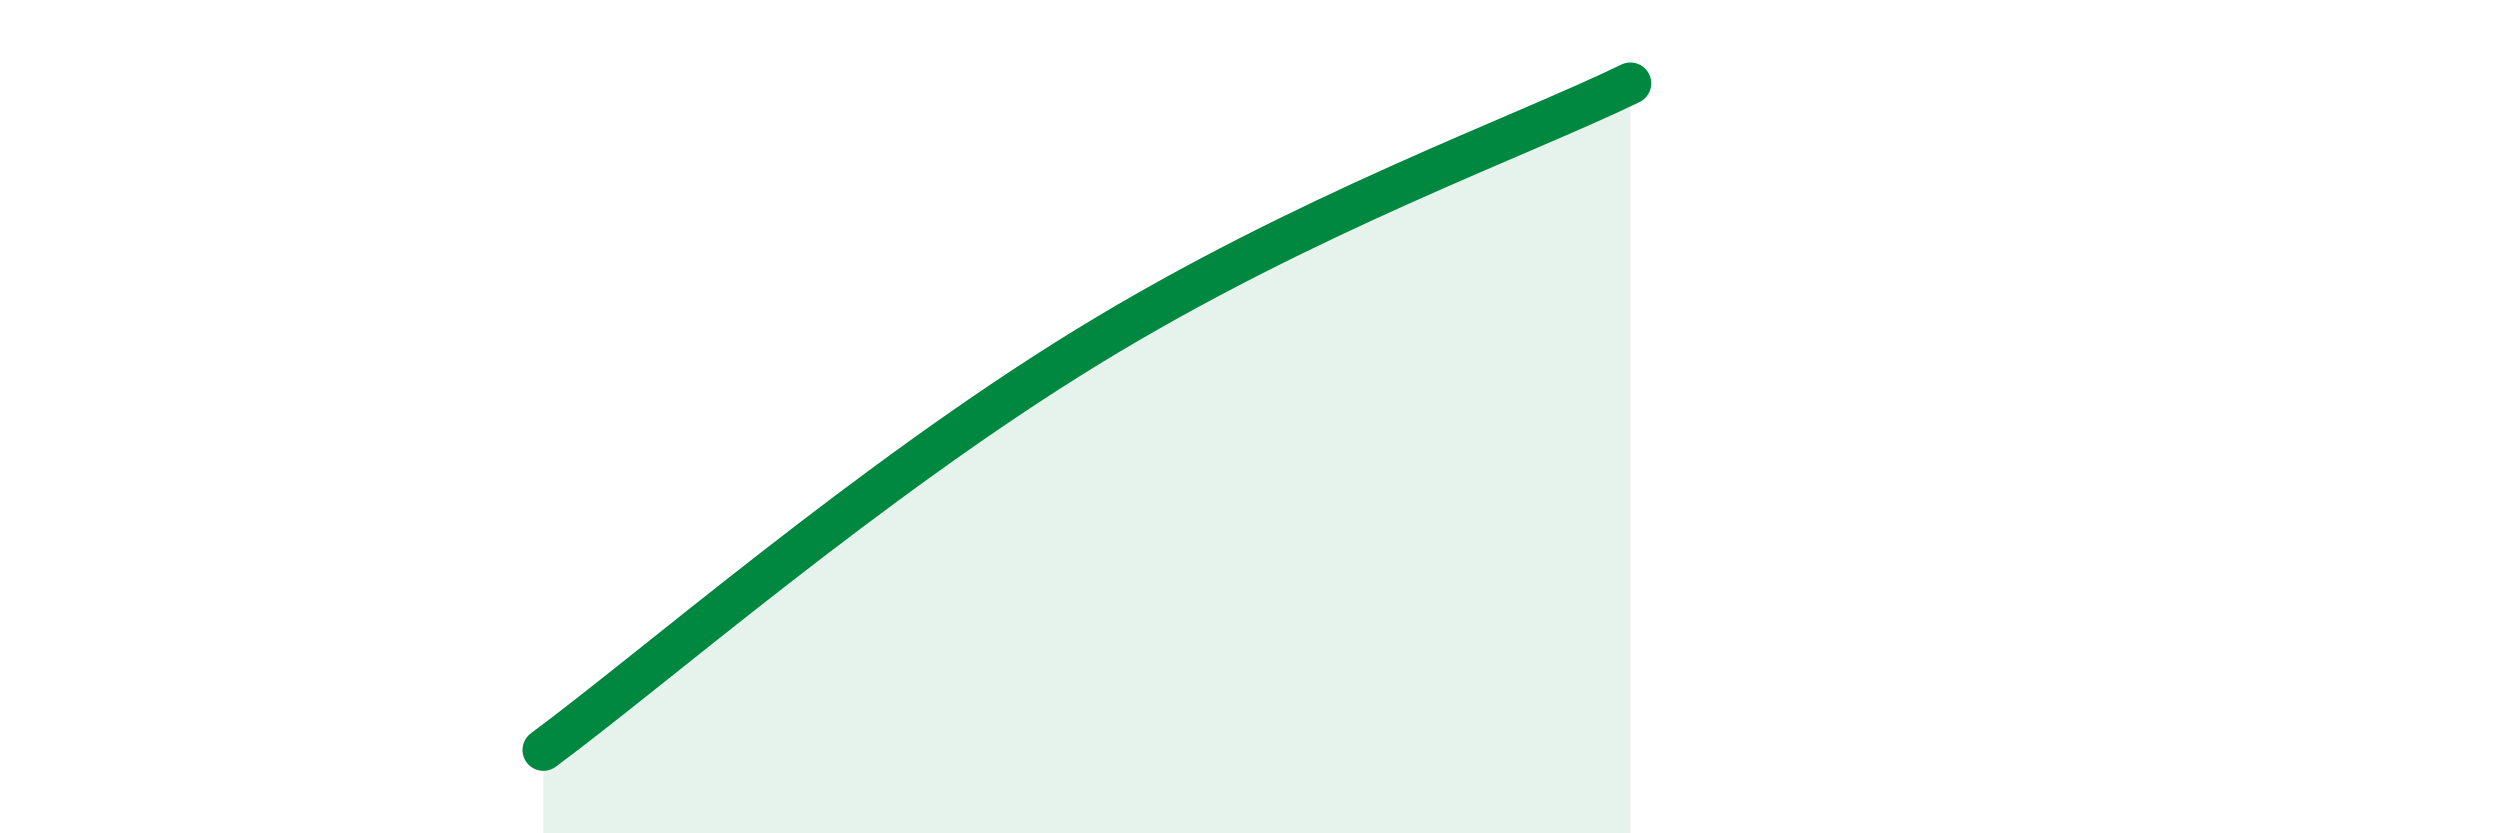
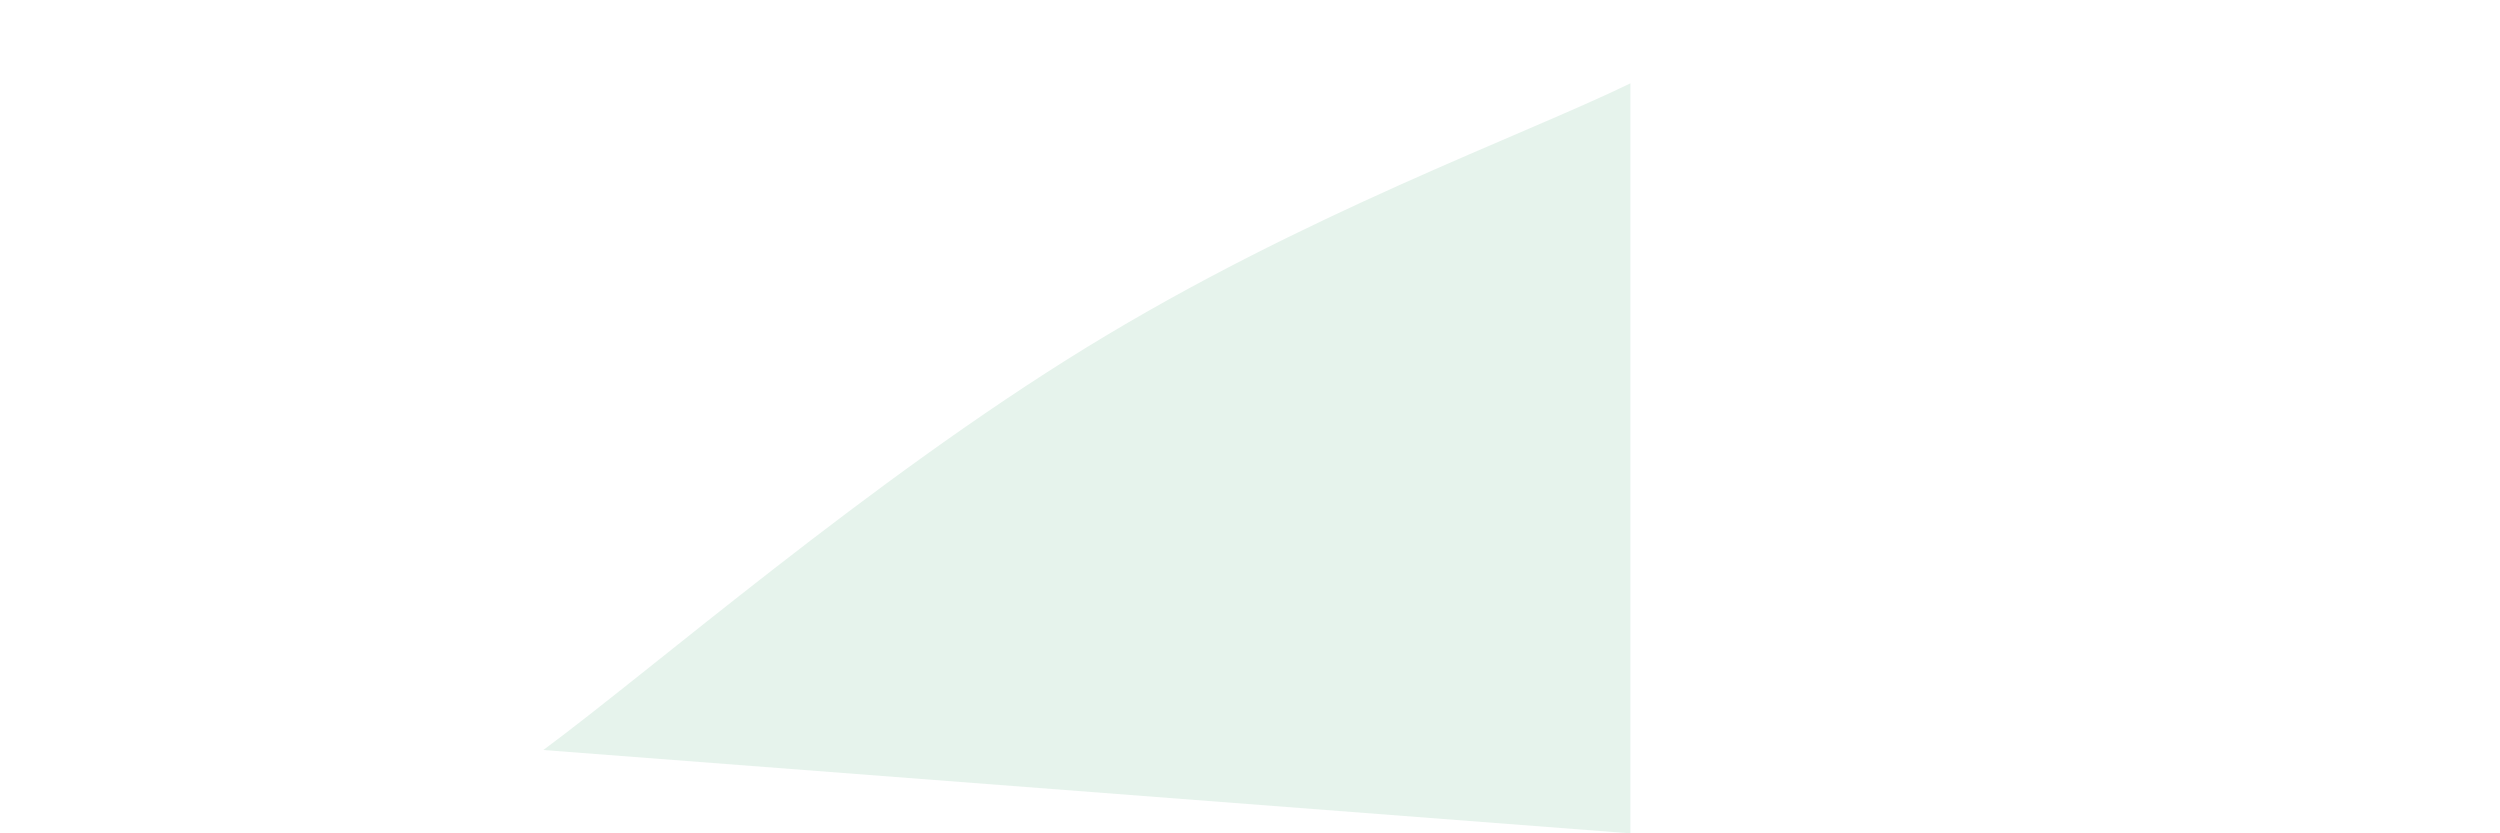
<svg xmlns="http://www.w3.org/2000/svg" width="60" height="20" viewBox="0 0 60 20">
-   <path d="M 13.04,18 C 15.65,16.07 20.87,11.53 26.09,8.33 C 31.31,5.13 36.52,3.27 39.13,2L39.13 20L13.04 20Z" fill="#008740" opacity="0.1" stroke-linecap="round" stroke-linejoin="round" />
-   <path d="M 13.04,18 C 15.65,16.07 20.87,11.53 26.09,8.33 C 31.31,5.13 36.52,3.27 39.13,2" stroke="#008740" stroke-width="1" fill="none" stroke-linecap="round" stroke-linejoin="round" />
+   <path d="M 13.04,18 C 15.65,16.07 20.87,11.53 26.09,8.33 C 31.31,5.13 36.52,3.27 39.13,2L39.13 20Z" fill="#008740" opacity="0.1" stroke-linecap="round" stroke-linejoin="round" />
</svg>